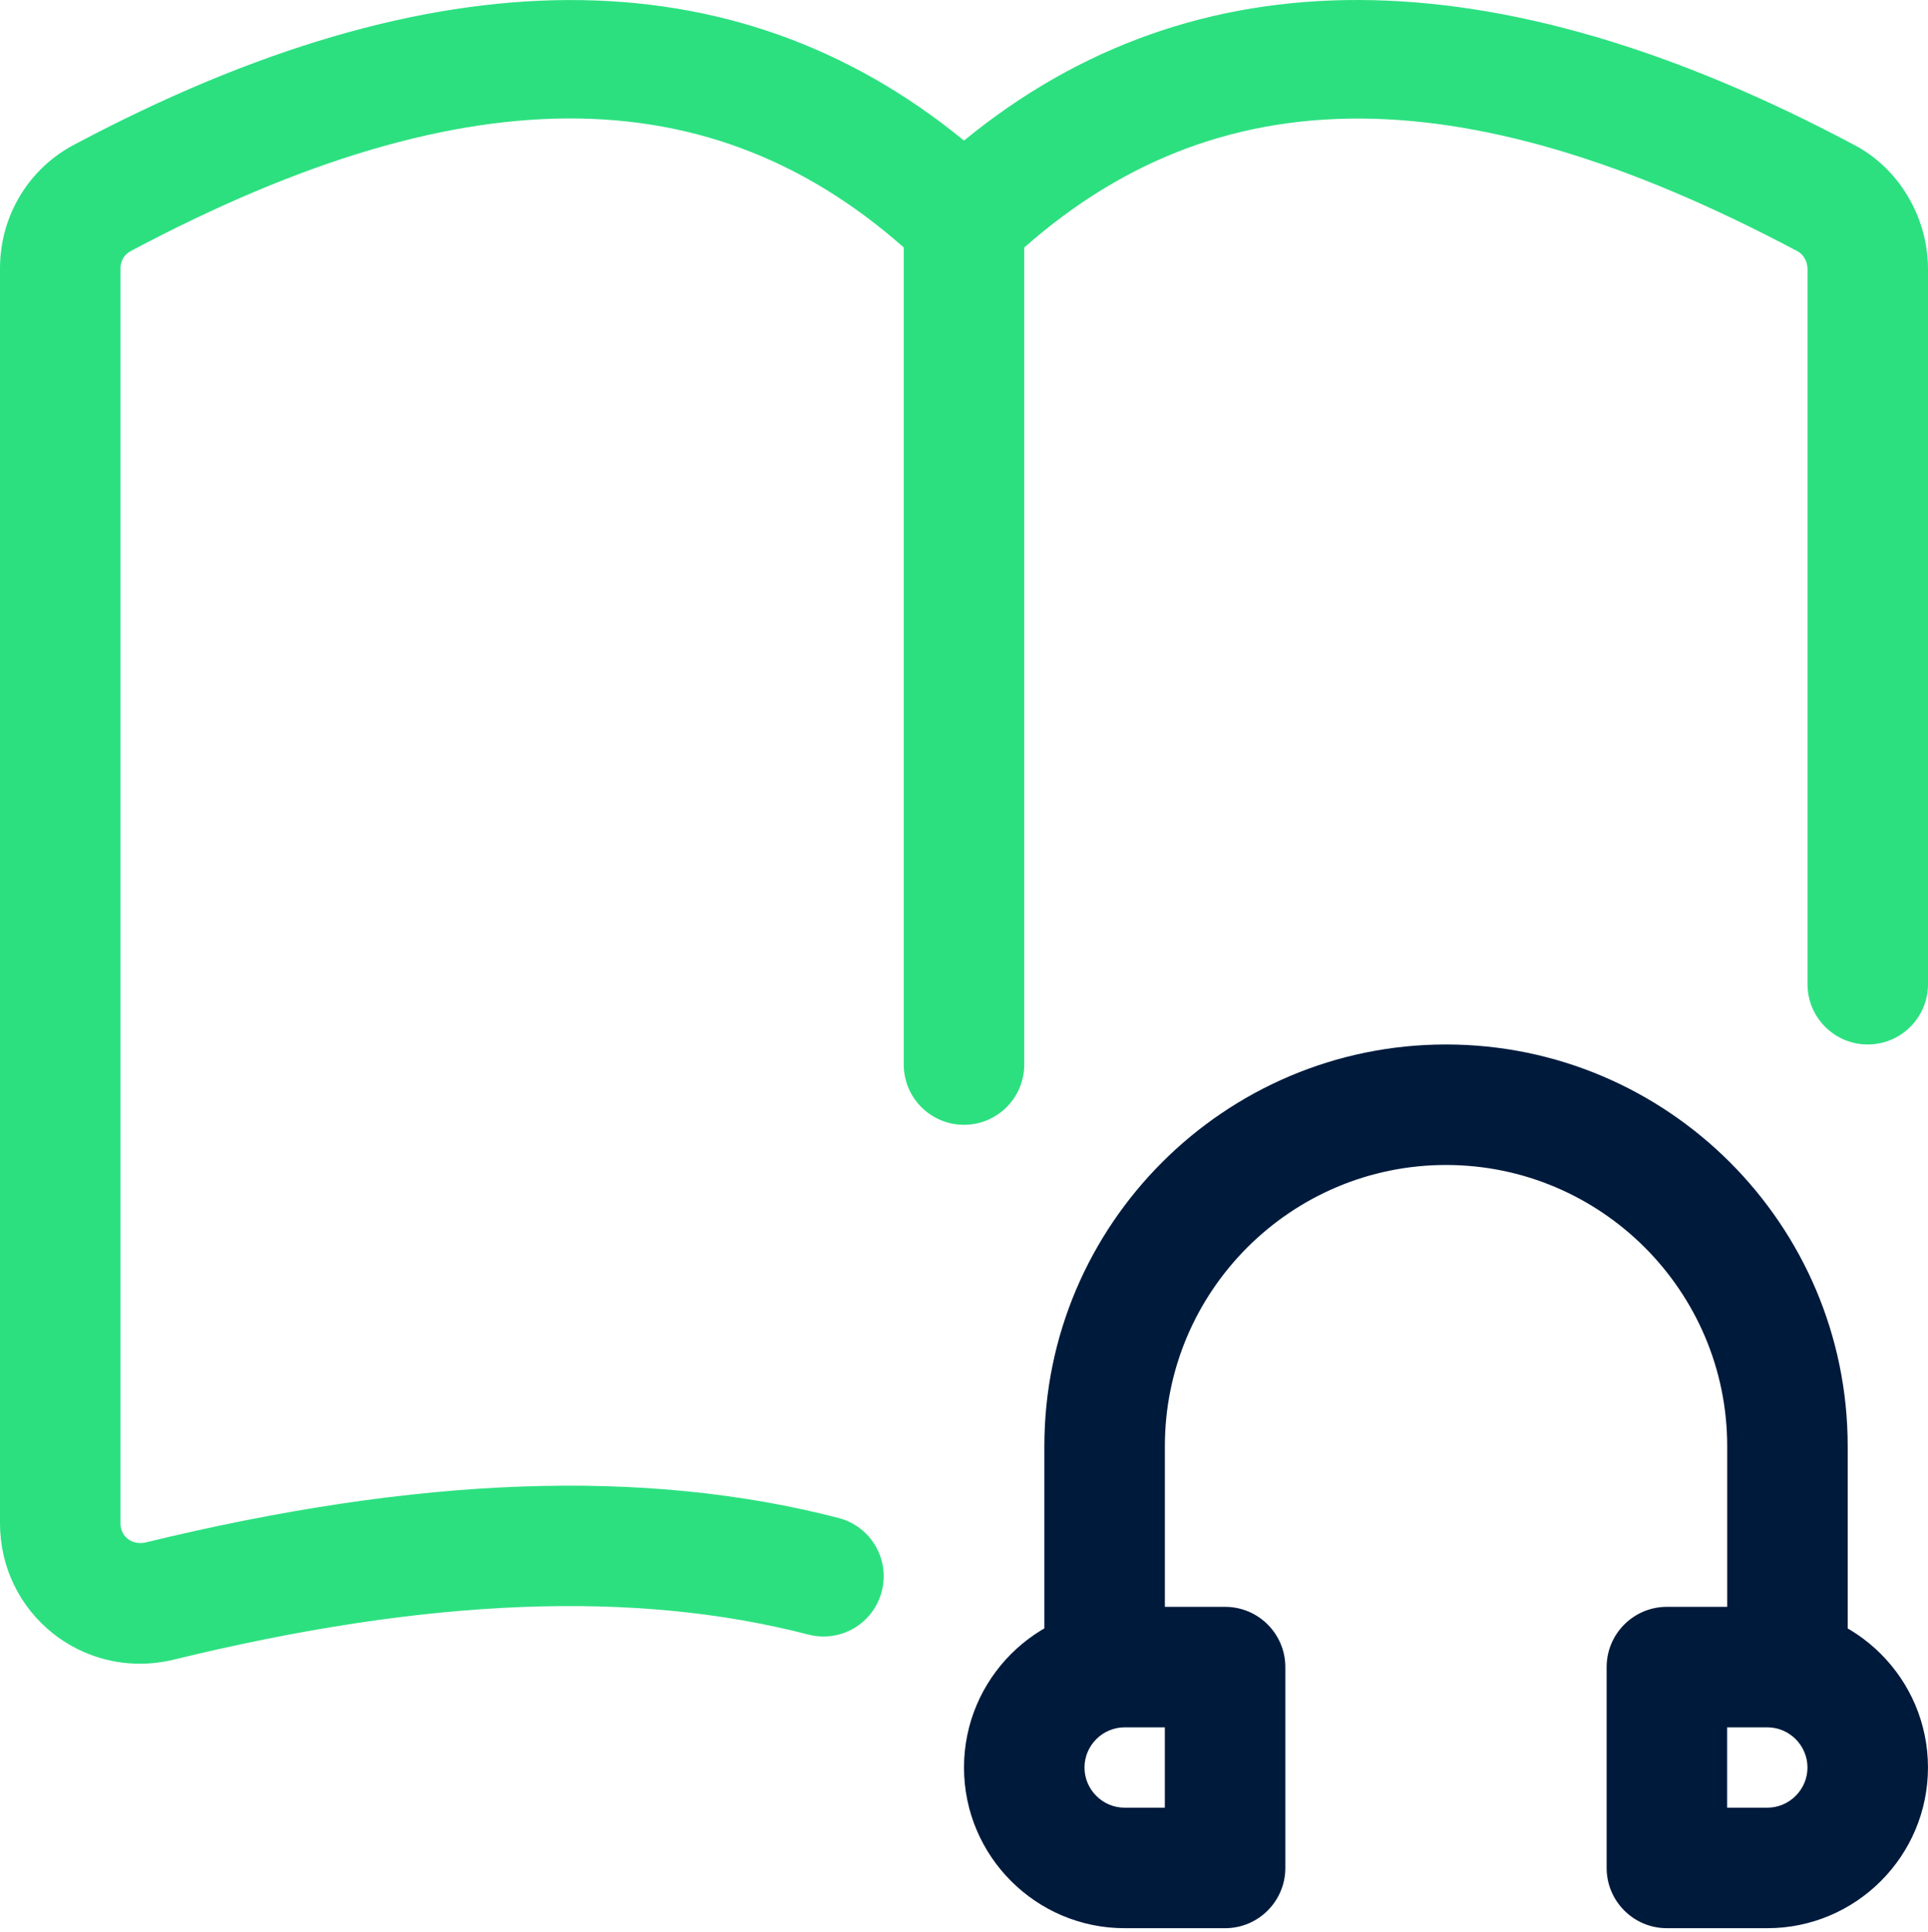
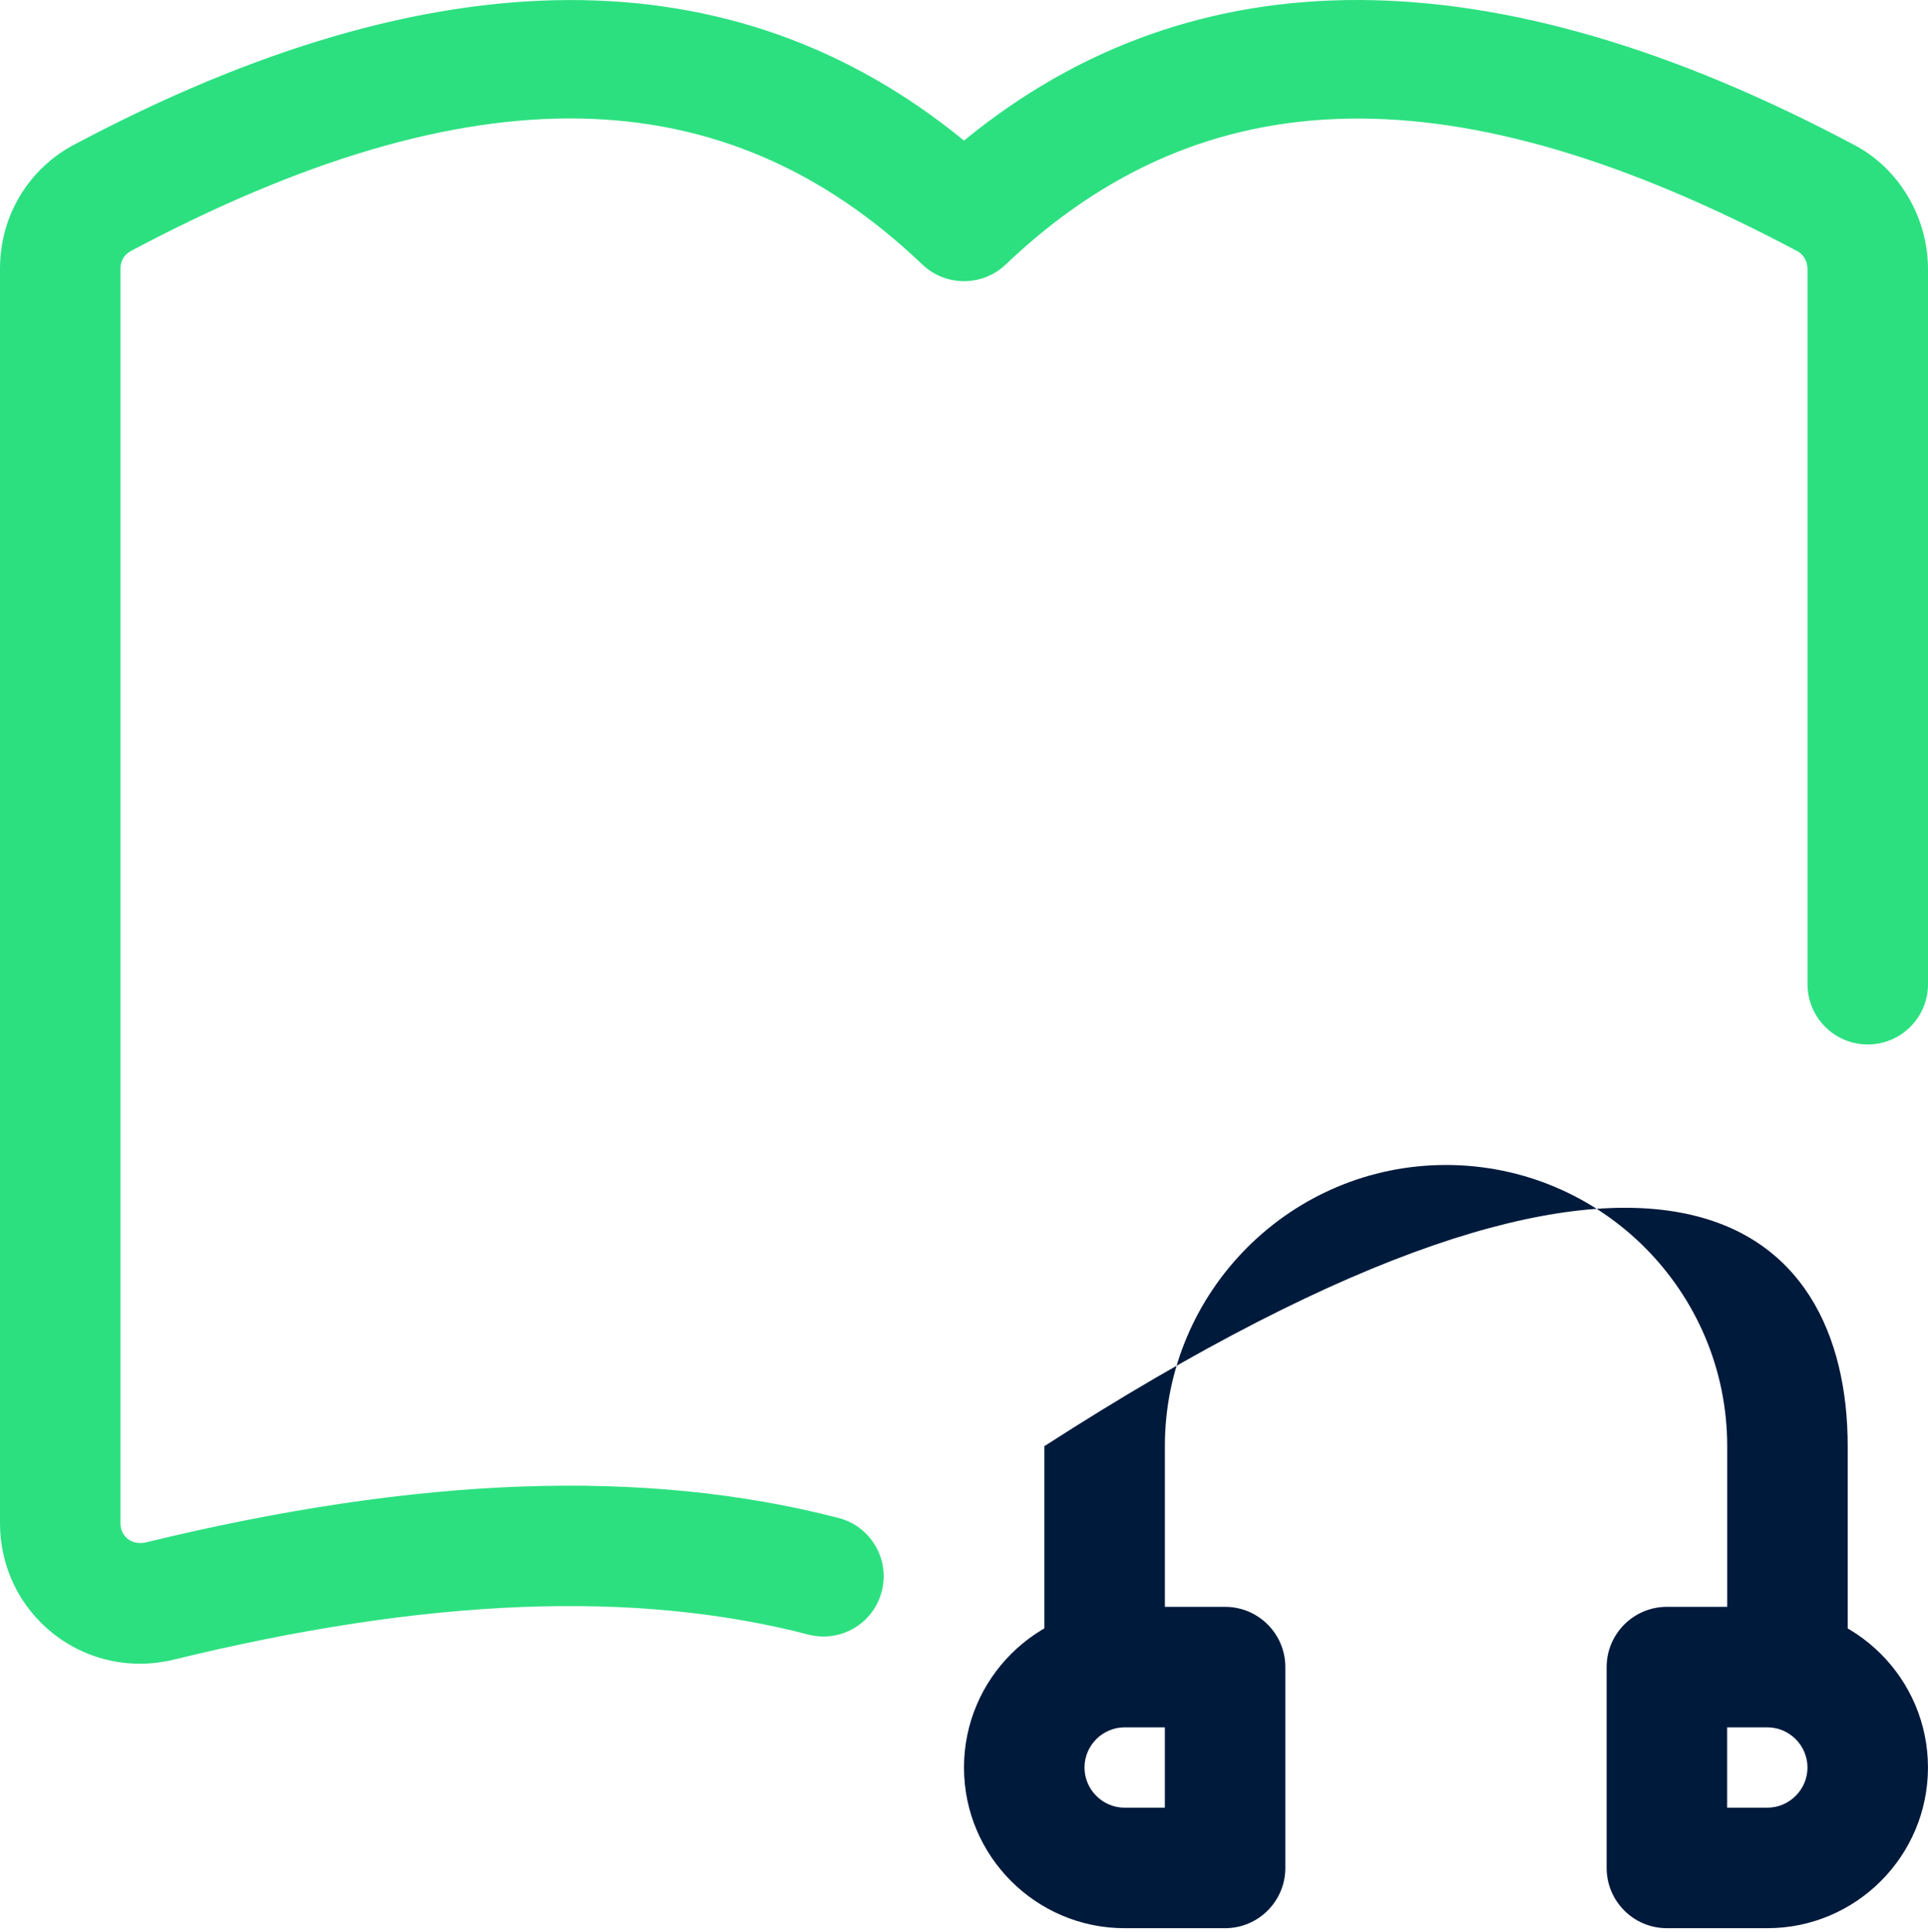
<svg xmlns="http://www.w3.org/2000/svg" width="498" height="499" viewBox="0 0 498 499" fill="none">
  <path d="M456.492 498.013H430.555C421.964 498.013 414.992 491.041 414.992 482.45V430.575C414.992 421.985 421.964 415.013 430.555 415.013H456.492C479.379 415.013 497.992 433.625 497.992 456.513C497.992 479.4 479.379 498.013 456.492 498.013ZM446.117 466.888H456.492C462.198 466.888 466.867 462.219 466.867 456.513C466.867 450.806 462.198 446.138 456.492 446.138H446.117V466.888Z" fill="#001A3C" />
  <path d="M316.437 498.014H290.5C267.613 498.014 249 479.401 249 456.514C249 433.627 267.613 415.014 290.5 415.014H316.437C325.028 415.014 332 421.986 332 430.577V482.452C332 491.042 325.028 498.014 316.437 498.014ZM290.5 446.139C284.794 446.139 280.125 450.808 280.125 456.514C280.125 462.22 284.794 466.889 290.5 466.889H300.875V446.139H290.5Z" fill="#001A3C" />
-   <path d="M461.695 440.955C453.105 440.955 446.133 433.983 446.133 425.392V373.517C446.133 333.47 413.555 300.892 373.508 300.892C333.46 300.892 300.883 333.47 300.883 373.517V425.392C300.883 433.983 293.911 440.955 285.32 440.955C276.73 440.955 269.758 433.983 269.758 425.392V373.517C269.758 316.309 316.3 269.767 373.508 269.767C430.716 269.767 477.258 316.309 477.258 373.517V425.392C477.258 433.983 470.286 440.955 461.695 440.955Z" fill="#001A3C" />
+   <path d="M461.695 440.955C453.105 440.955 446.133 433.983 446.133 425.392V373.517C446.133 333.47 413.555 300.892 373.508 300.892C333.46 300.892 300.883 333.47 300.883 373.517V425.392C300.883 433.983 293.911 440.955 285.32 440.955C276.73 440.955 269.758 433.983 269.758 425.392V373.517C430.716 269.767 477.258 316.309 477.258 373.517V425.392C477.258 433.983 470.286 440.955 461.695 440.955Z" fill="#001A3C" />
  <path d="M36.126 429.706C28.033 429.706 20.19 427.008 13.736 421.925C5.001 415.015 0 404.64 0 393.435V69.32C0 55.708 7.449 43.403 19.443 37.219C112.278 -12.082 189.468 -12.394 249 36.306C308.511 -12.435 385.722 -12.103 478.723 37.323C490.364 43.299 498 55.977 498 69.527V254.202C498 262.793 491.028 269.765 482.438 269.765C473.847 269.765 466.875 262.793 466.875 254.202V69.527C466.875 67.535 465.837 65.689 464.302 64.9C376.177 18.047 311.229 19.25 259.748 68.344C253.752 74.051 244.269 74.051 238.272 68.344C186.771 19.188 121.823 18.067 33.864 64.796C32.08 65.73 31.125 67.369 31.125 69.32V393.435C31.125 395.551 32.163 396.796 33.034 397.481C33.76 398.041 35.296 398.851 37.495 398.415C108.024 381.234 166.623 379.117 216.609 392.065C224.909 394.223 229.931 402.71 227.752 411.031C225.594 419.352 217.128 424.332 208.787 422.174C163.946 410.554 110.286 412.67 44.799 428.668C41.915 429.353 39.01 429.706 36.126 429.706Z" fill="#2CE080" />
-   <path d="M249 290.515C240.409 290.515 233.438 283.543 233.438 274.952V57.077C233.438 48.486 240.409 41.514 249 41.514C257.591 41.514 264.562 48.486 264.562 57.077V274.952C264.562 283.543 257.591 290.515 249 290.515Z" fill="#2CE080" />
</svg>